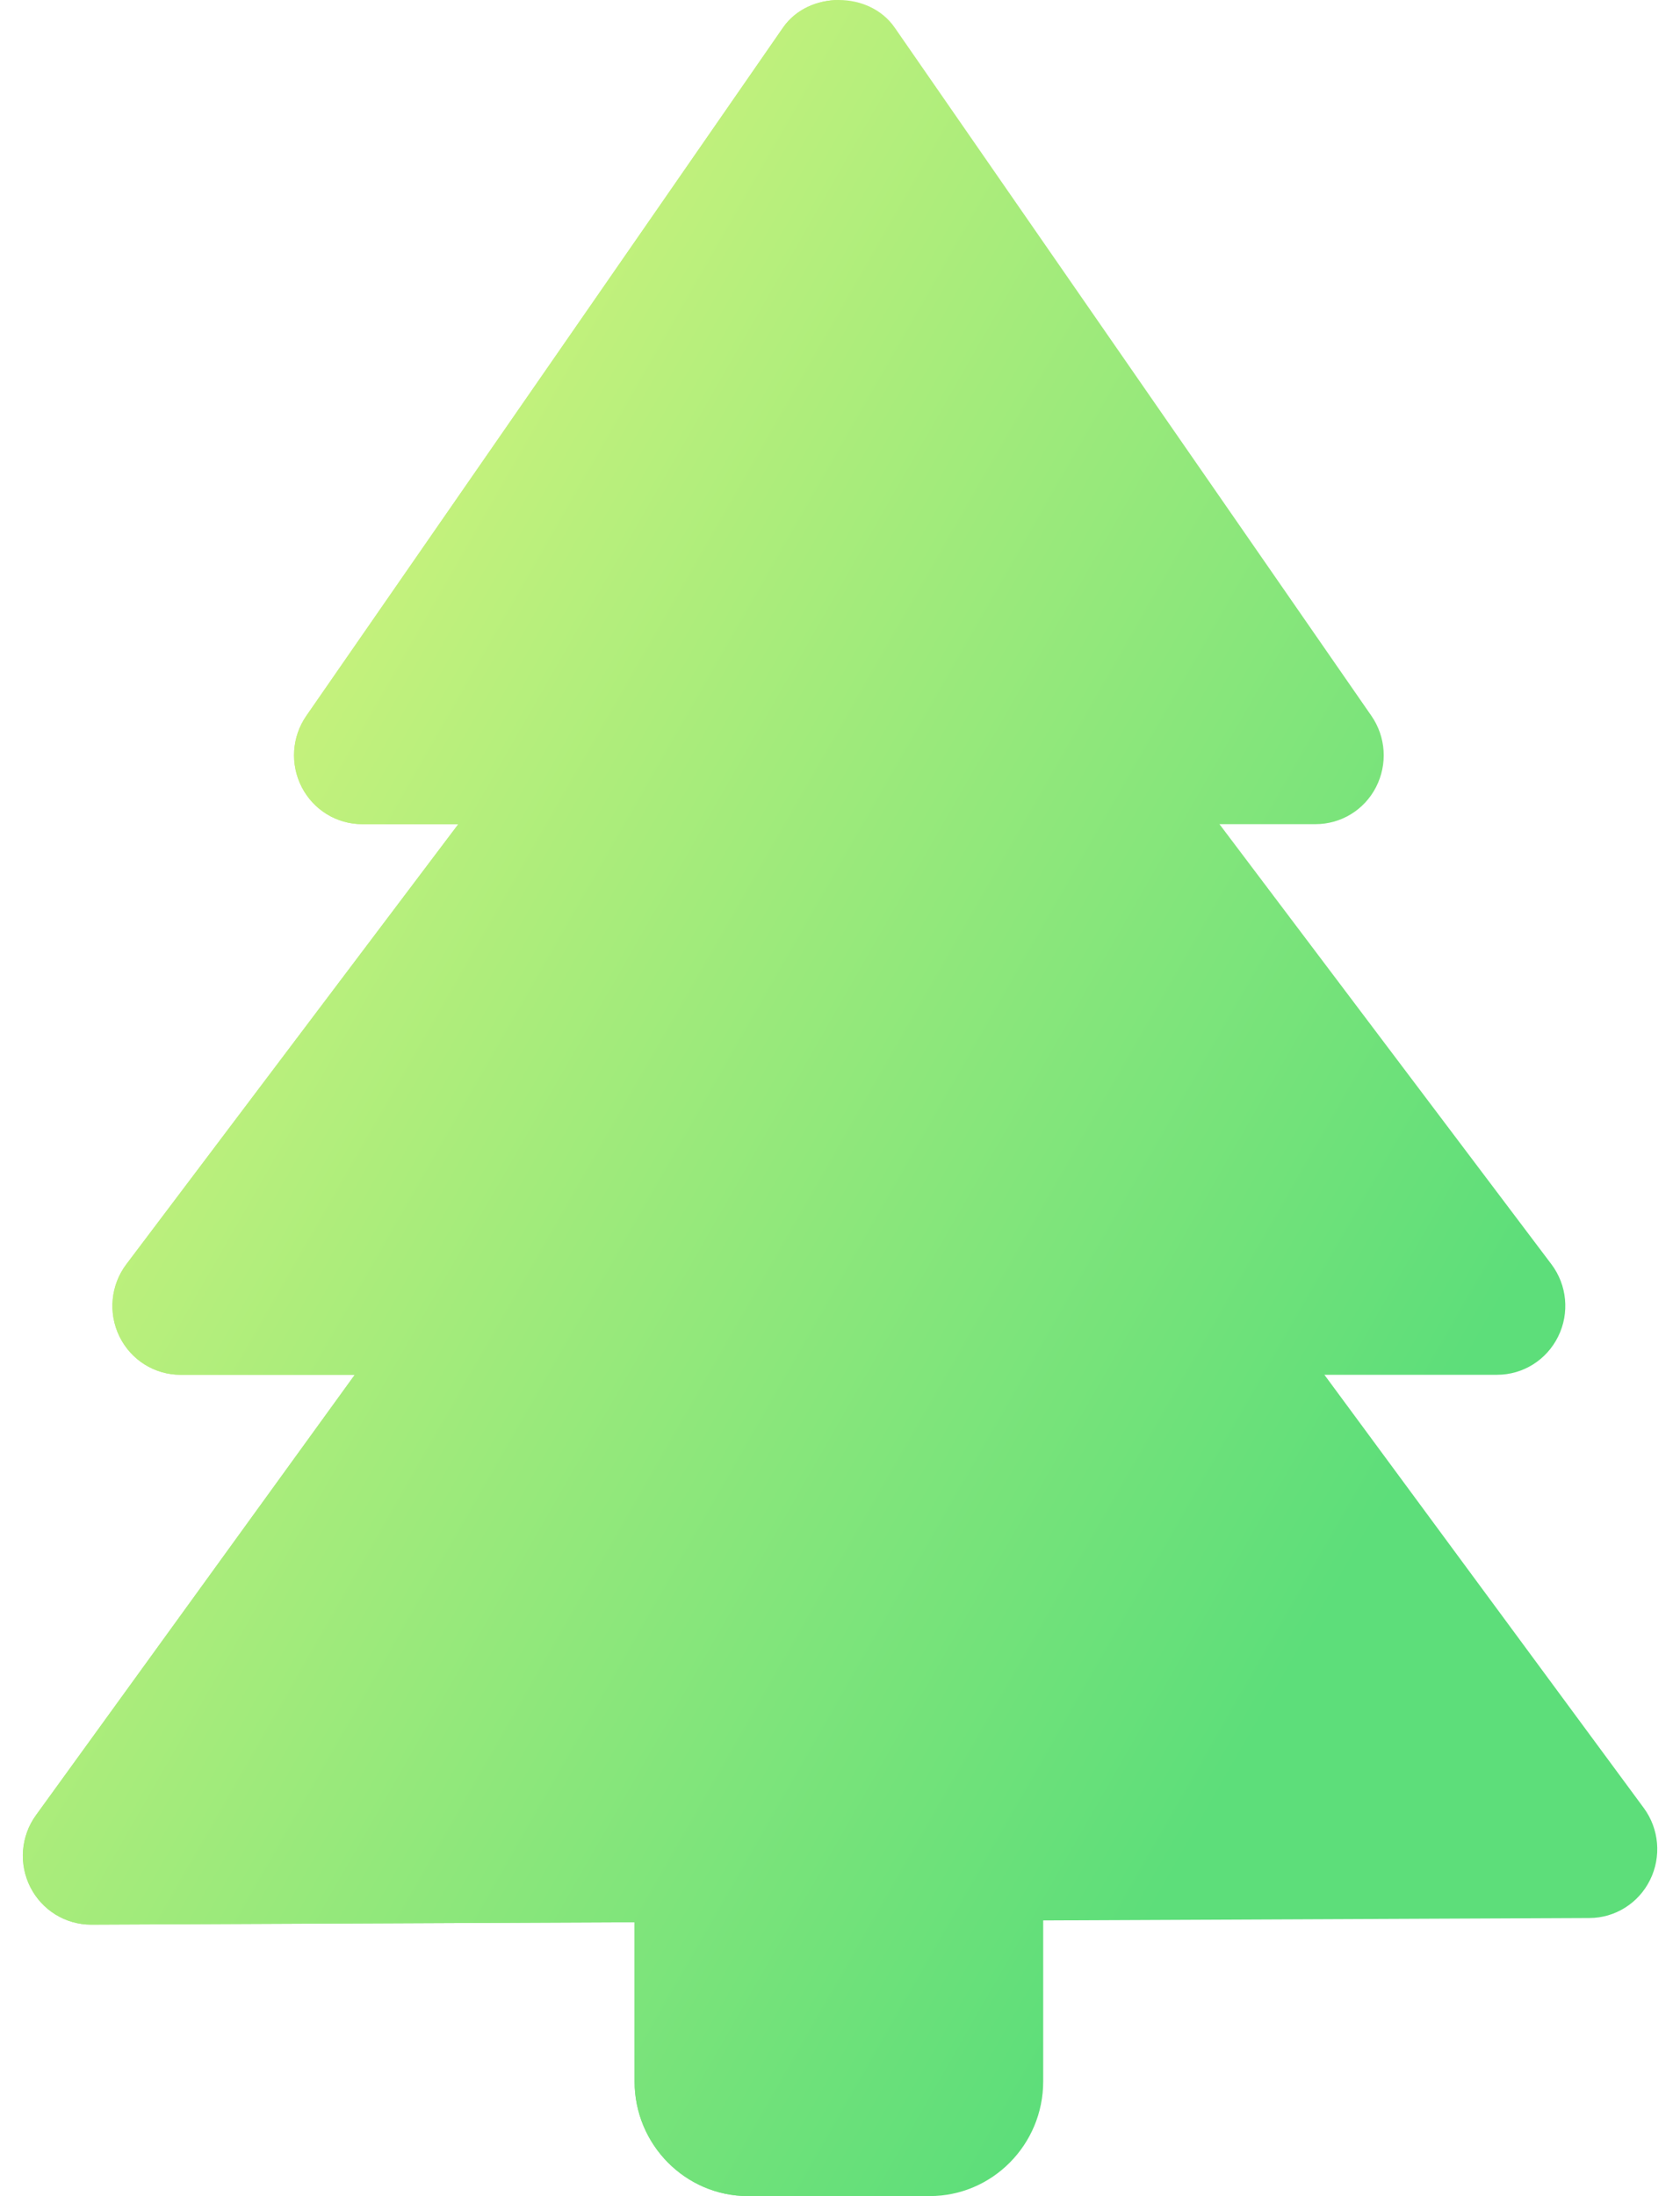
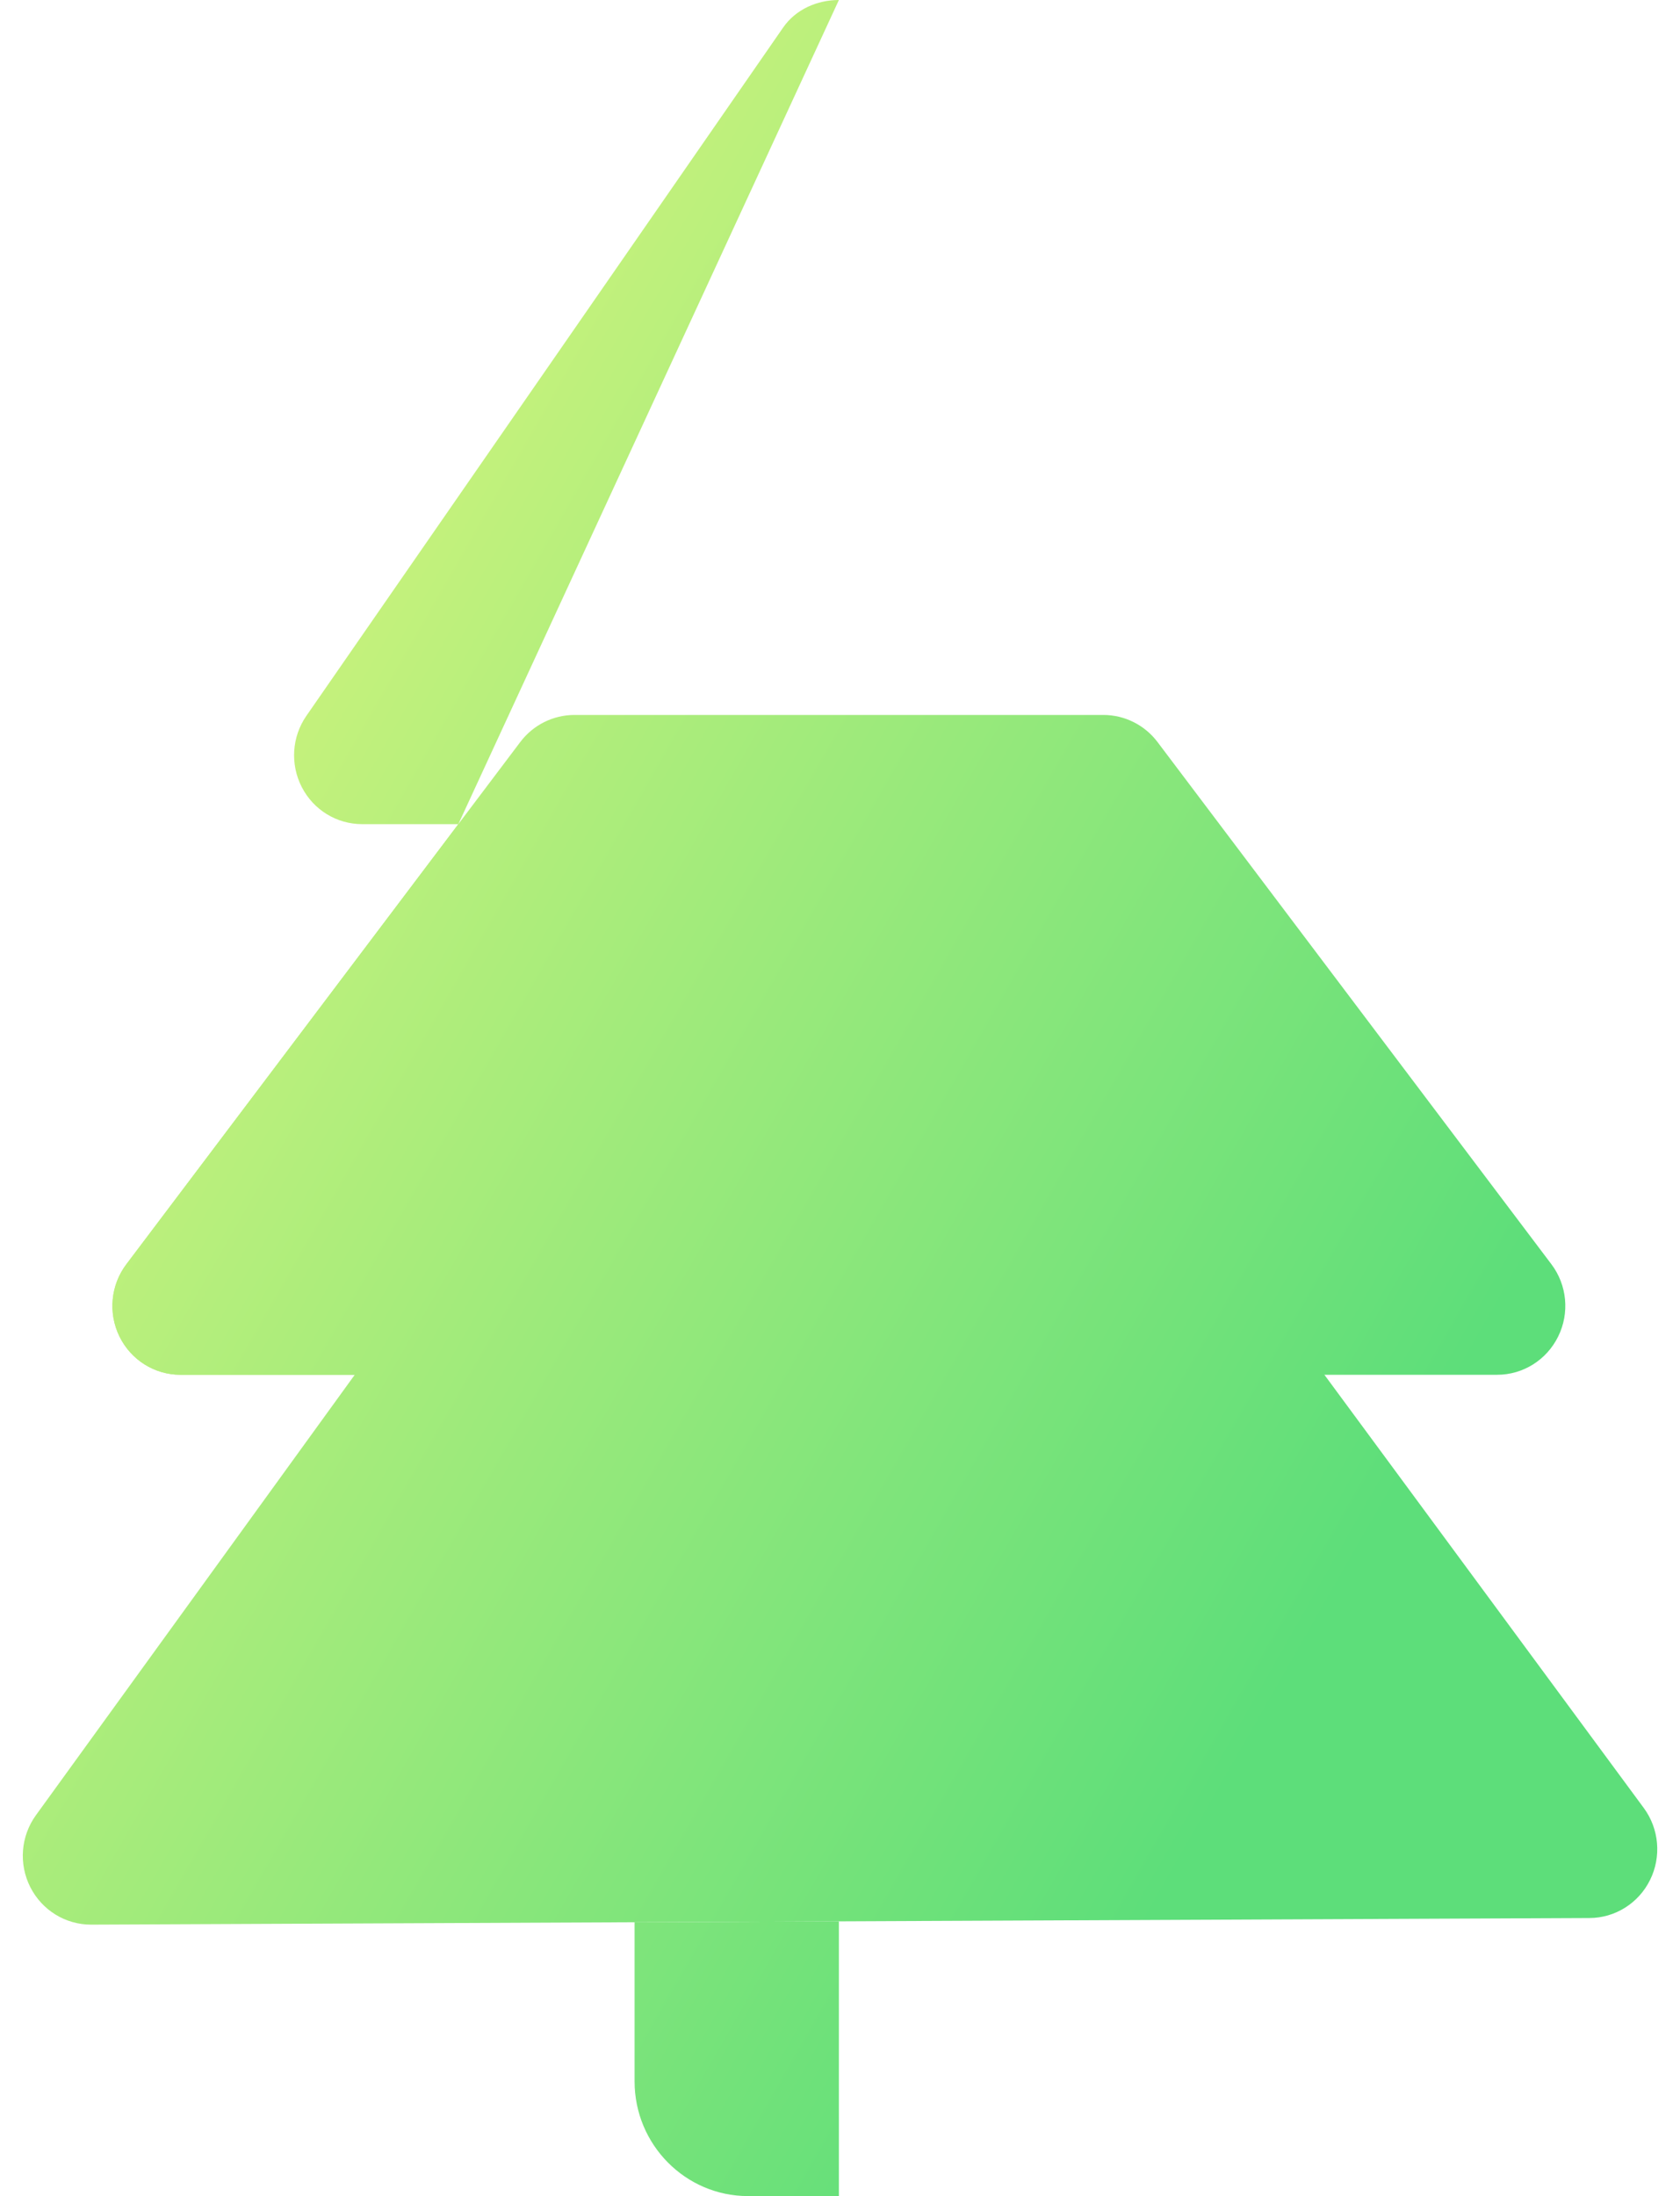
<svg xmlns="http://www.w3.org/2000/svg" width="62" height="81" viewBox="0 0 62 81" fill="none">
-   <path d="M35.986 65.769H25.933C24.545 65.769 23.419 66.906 23.419 68.307V76.769C23.419 79.101 25.296 81 27.608 81H34.31C36.619 81 38.499 79.105 38.499 76.769V68.307C38.499 66.906 37.373 65.769 35.986 65.769Z" fill="url(#paint0_linear)" />
  <path d="M60.664 66.686L46.17 47.038C45.691 46.391 44.94 46.012 44.143 46.015L17.669 46.13C16.871 46.134 16.121 46.52 15.652 47.173L1.325 66.953C0.766 67.725 0.685 68.751 1.118 69.604C1.55 70.457 2.418 70.991 3.366 70.988L58.66 70.744C59.608 70.741 60.473 70.196 60.895 69.34C61.32 68.483 61.23 67.454 60.664 66.686Z" fill="url(#paint1_linear)" />
  <path d="M57.255 46.631L42.718 27.369C42.242 26.739 41.502 26.37 40.718 26.37H21.201C20.417 26.37 19.676 26.739 19.2 27.369L4.663 46.631C4.083 47.4 3.986 48.429 4.409 49.295C4.834 50.162 5.705 50.707 6.66 50.707H55.252C56.207 50.707 57.078 50.162 57.504 49.295C57.932 48.429 57.832 47.396 57.255 46.631Z" fill="url(#paint2_linear)" />
-   <path d="M50.61 26.401L33.017 1.015C32.079 -0.338 29.84 -0.338 28.898 1.015L11.305 26.401C10.766 27.176 10.702 28.191 11.134 29.031C11.57 29.874 12.428 30.398 13.366 30.398H48.553C49.491 30.398 50.349 29.874 50.781 29.034C51.214 28.191 51.15 27.179 50.61 26.401Z" fill="url(#paint3_linear)" />
  <path d="M30.959 70.866L23.419 70.9L23.419 76.769C23.419 79.101 25.296 81 27.608 81H30.959V70.866Z" fill="url(#paint4_linear)" />
-   <path d="M30.959 50.707H13.095L1.329 66.953C0.769 67.725 0.689 68.751 1.121 69.604C1.55 70.453 2.418 70.988 3.363 70.988H3.373L30.966 70.866V50.707H30.959Z" fill="url(#paint5_linear)" />
  <path d="M30.959 30.398H16.915L4.663 46.631C4.083 47.4 3.986 48.429 4.409 49.295C4.834 50.162 5.705 50.707 6.66 50.707L30.959 50.707V30.398Z" fill="url(#paint6_linear)" />
-   <path d="M30.959 7.56546e-08C30.165 7.56546e-08 29.371 0.338 28.902 1.015L11.308 26.401C10.769 27.176 10.705 28.191 11.137 29.031C11.57 29.874 12.428 30.398 13.366 30.398L16.915 30.398H30.959L30.959 7.56546e-08Z" fill="url(#paint7_linear)" />
+   <path d="M30.959 7.56546e-08C30.165 7.56546e-08 29.371 0.338 28.902 1.015L11.308 26.401C10.769 27.176 10.705 28.191 11.137 29.031C11.57 29.874 12.428 30.398 13.366 30.398L16.915 30.398L30.959 7.56546e-08Z" fill="url(#paint7_linear)" />
  <defs>
    <linearGradient id="paint0_linear" x1="7.938" y1="-16.372" x2="84.725" y2="27.574" gradientUnits="userSpaceOnUse">
      <stop offset="0.224" stop-color="#CDF37C" />
      <stop offset="0.828" stop-color="#5DDE7A" />
    </linearGradient>
    <linearGradient id="paint1_linear" x1="7.938" y1="-16.372" x2="84.725" y2="27.574" gradientUnits="userSpaceOnUse">
      <stop offset="0.224" stop-color="#CDF37C" />
      <stop offset="0.828" stop-color="#5DDE7A" />
    </linearGradient>
    <linearGradient id="paint2_linear" x1="7.938" y1="-16.372" x2="84.725" y2="27.574" gradientUnits="userSpaceOnUse">
      <stop offset="0.224" stop-color="#CDF37C" />
      <stop offset="0.828" stop-color="#5DDE7A" />
    </linearGradient>
    <linearGradient id="paint3_linear" x1="7.938" y1="-16.372" x2="84.725" y2="27.574" gradientUnits="userSpaceOnUse">
      <stop offset="0.224" stop-color="#CDF37C" />
      <stop offset="0.828" stop-color="#5DDE7A" />
    </linearGradient>
    <linearGradient id="paint4_linear" x1="7.938" y1="-16.372" x2="84.725" y2="27.574" gradientUnits="userSpaceOnUse">
      <stop offset="0.224" stop-color="#CDF37C" />
      <stop offset="0.828" stop-color="#5DDE7A" />
    </linearGradient>
    <linearGradient id="paint5_linear" x1="7.938" y1="-16.372" x2="84.725" y2="27.574" gradientUnits="userSpaceOnUse">
      <stop offset="0.224" stop-color="#CDF37C" />
      <stop offset="0.828" stop-color="#5DDE7A" />
    </linearGradient>
    <linearGradient id="paint6_linear" x1="7.938" y1="-16.372" x2="84.725" y2="27.574" gradientUnits="userSpaceOnUse">
      <stop offset="0.224" stop-color="#CDF37C" />
      <stop offset="0.828" stop-color="#5DDE7A" />
    </linearGradient>
    <linearGradient id="paint7_linear" x1="7.938" y1="-16.372" x2="84.725" y2="27.574" gradientUnits="userSpaceOnUse">
      <stop offset="0.224" stop-color="#CDF37C" />
      <stop offset="0.828" stop-color="#5DDE7A" />
    </linearGradient>
  </defs>
</svg>